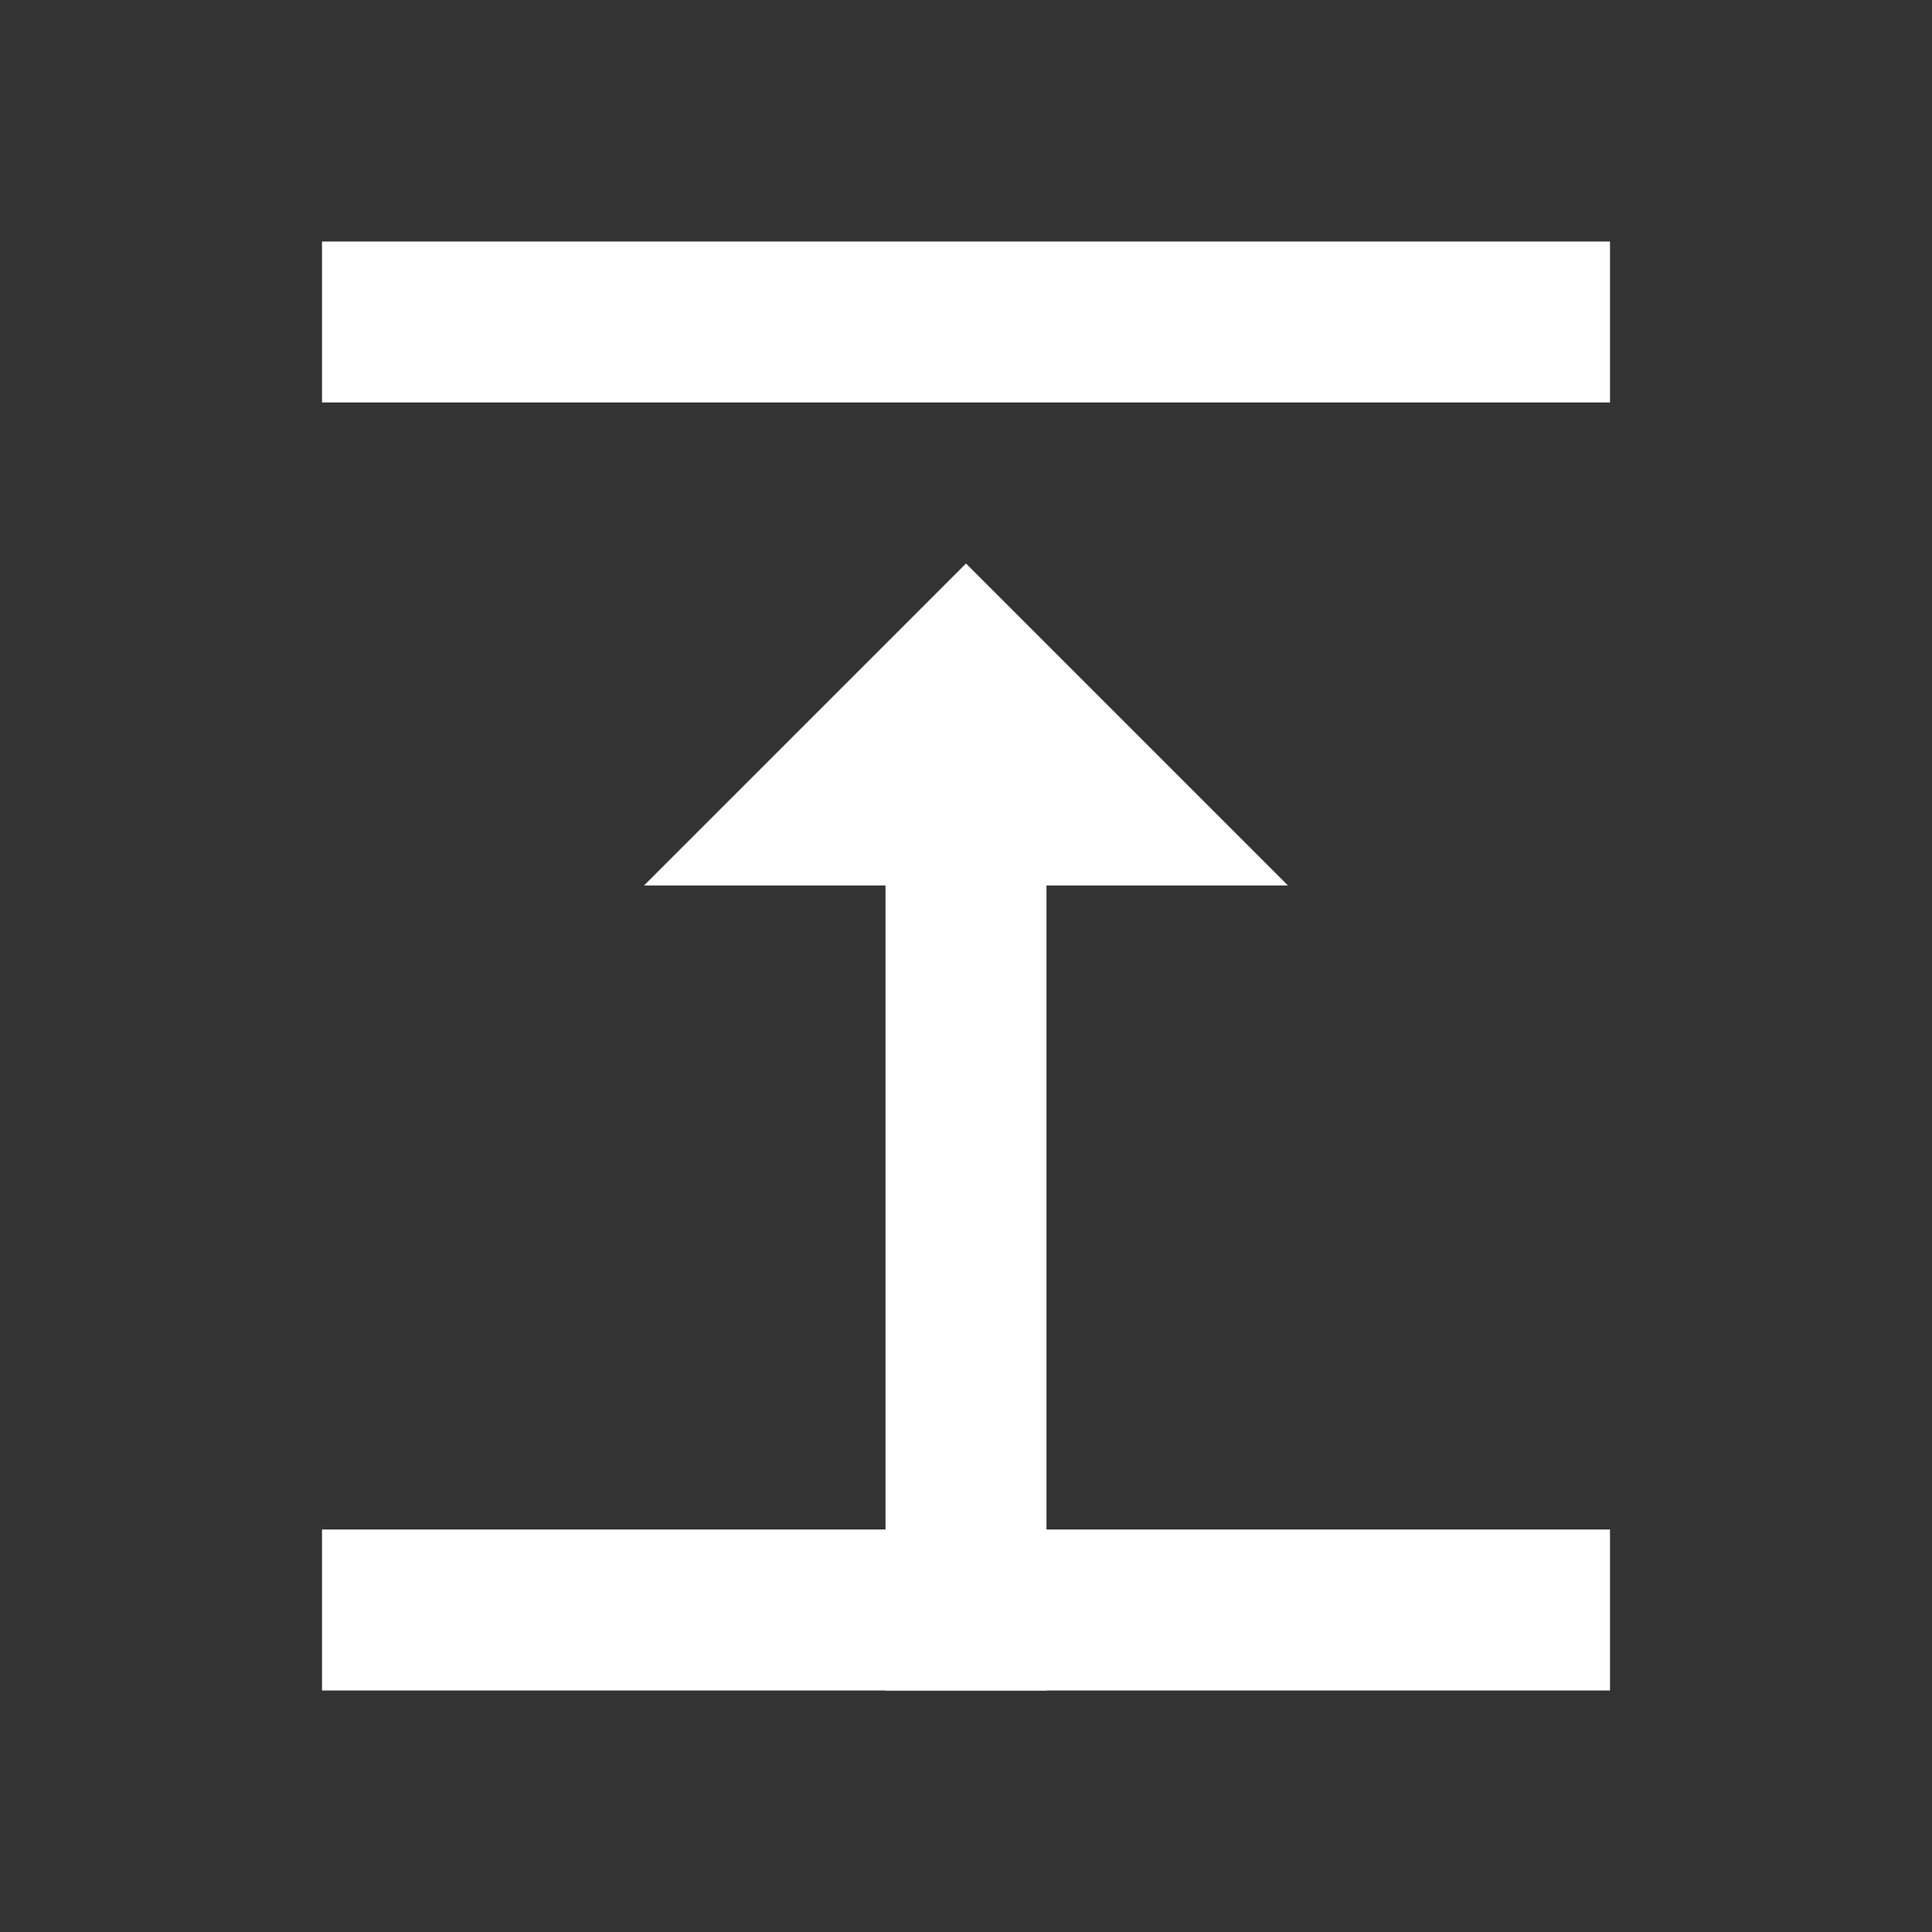
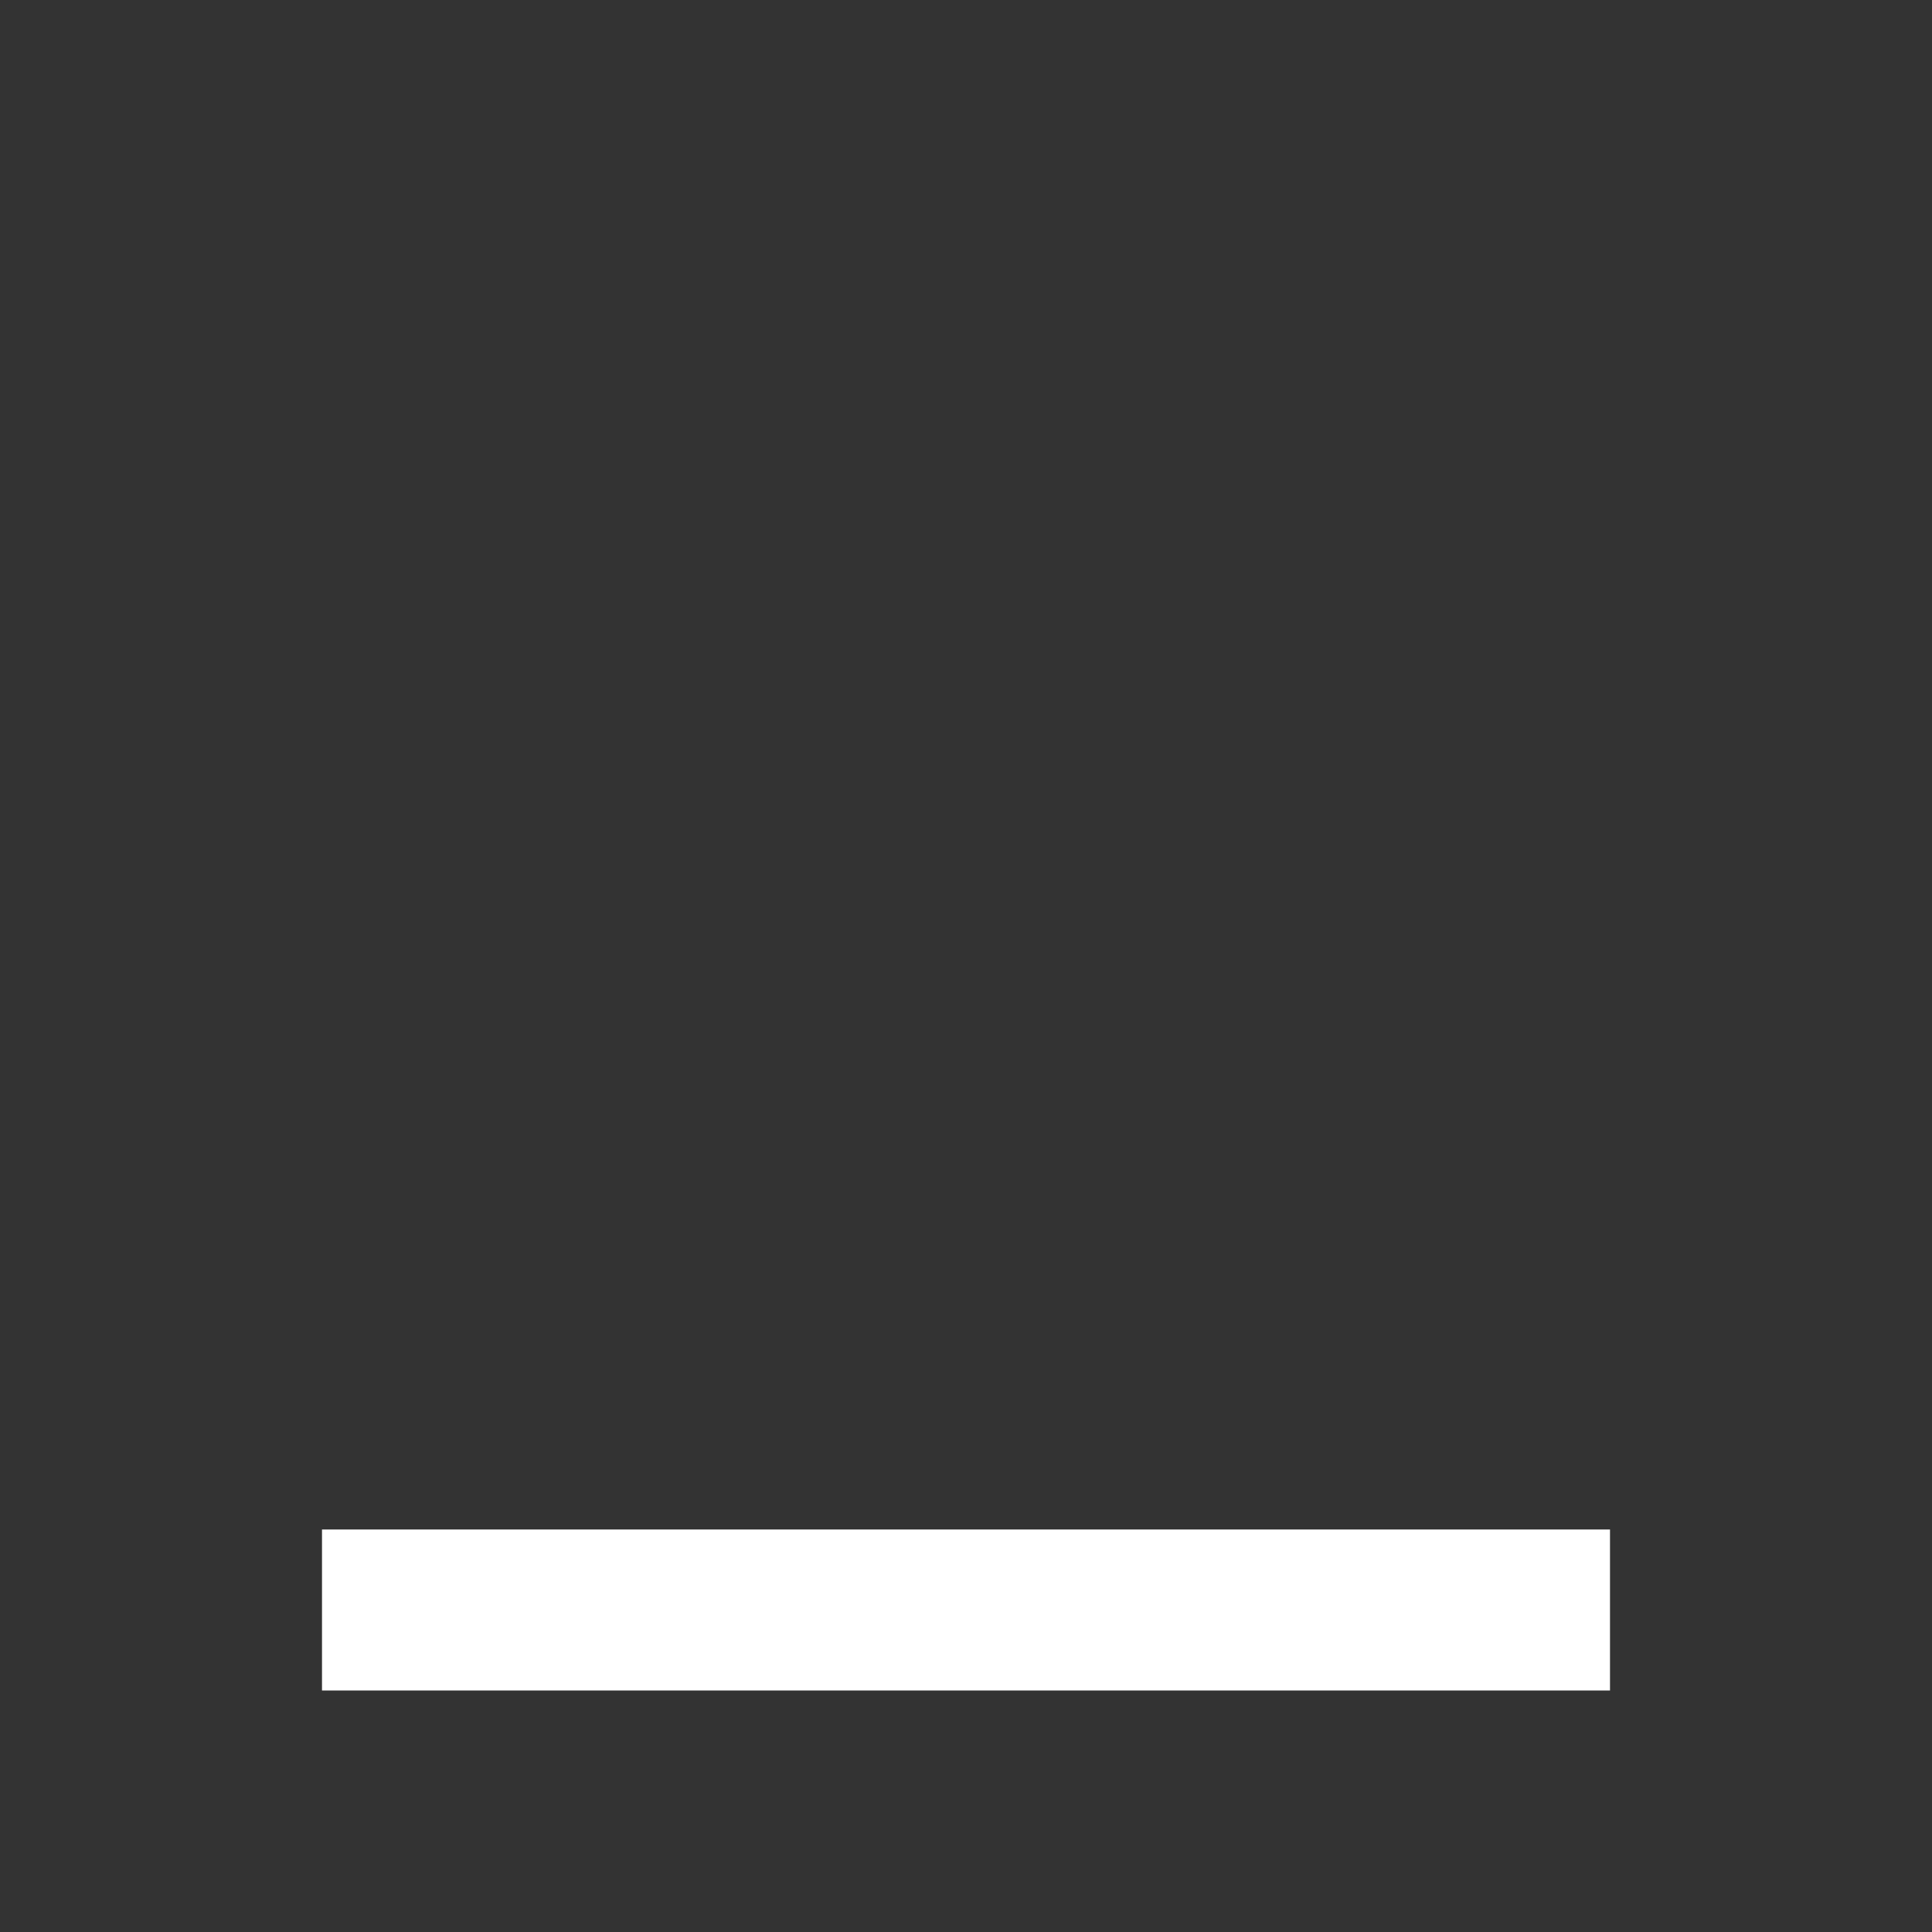
<svg xmlns="http://www.w3.org/2000/svg" width="36" height="36" viewBox="0 0 36 36" fill="none">
  <rect x="0" y="0" width="36" height="36" fill="#333333" stroke="none" />
-   <path d="M12 16.5H16.5V31.5H19.5V16.5H24L18 10.5L12 16.5ZM6 4.5V7.5H30V4.5H6Z" fill="white" />
  <path d="M6 28.5V31.5H30V28.5H6Z" fill="white" />
</svg>